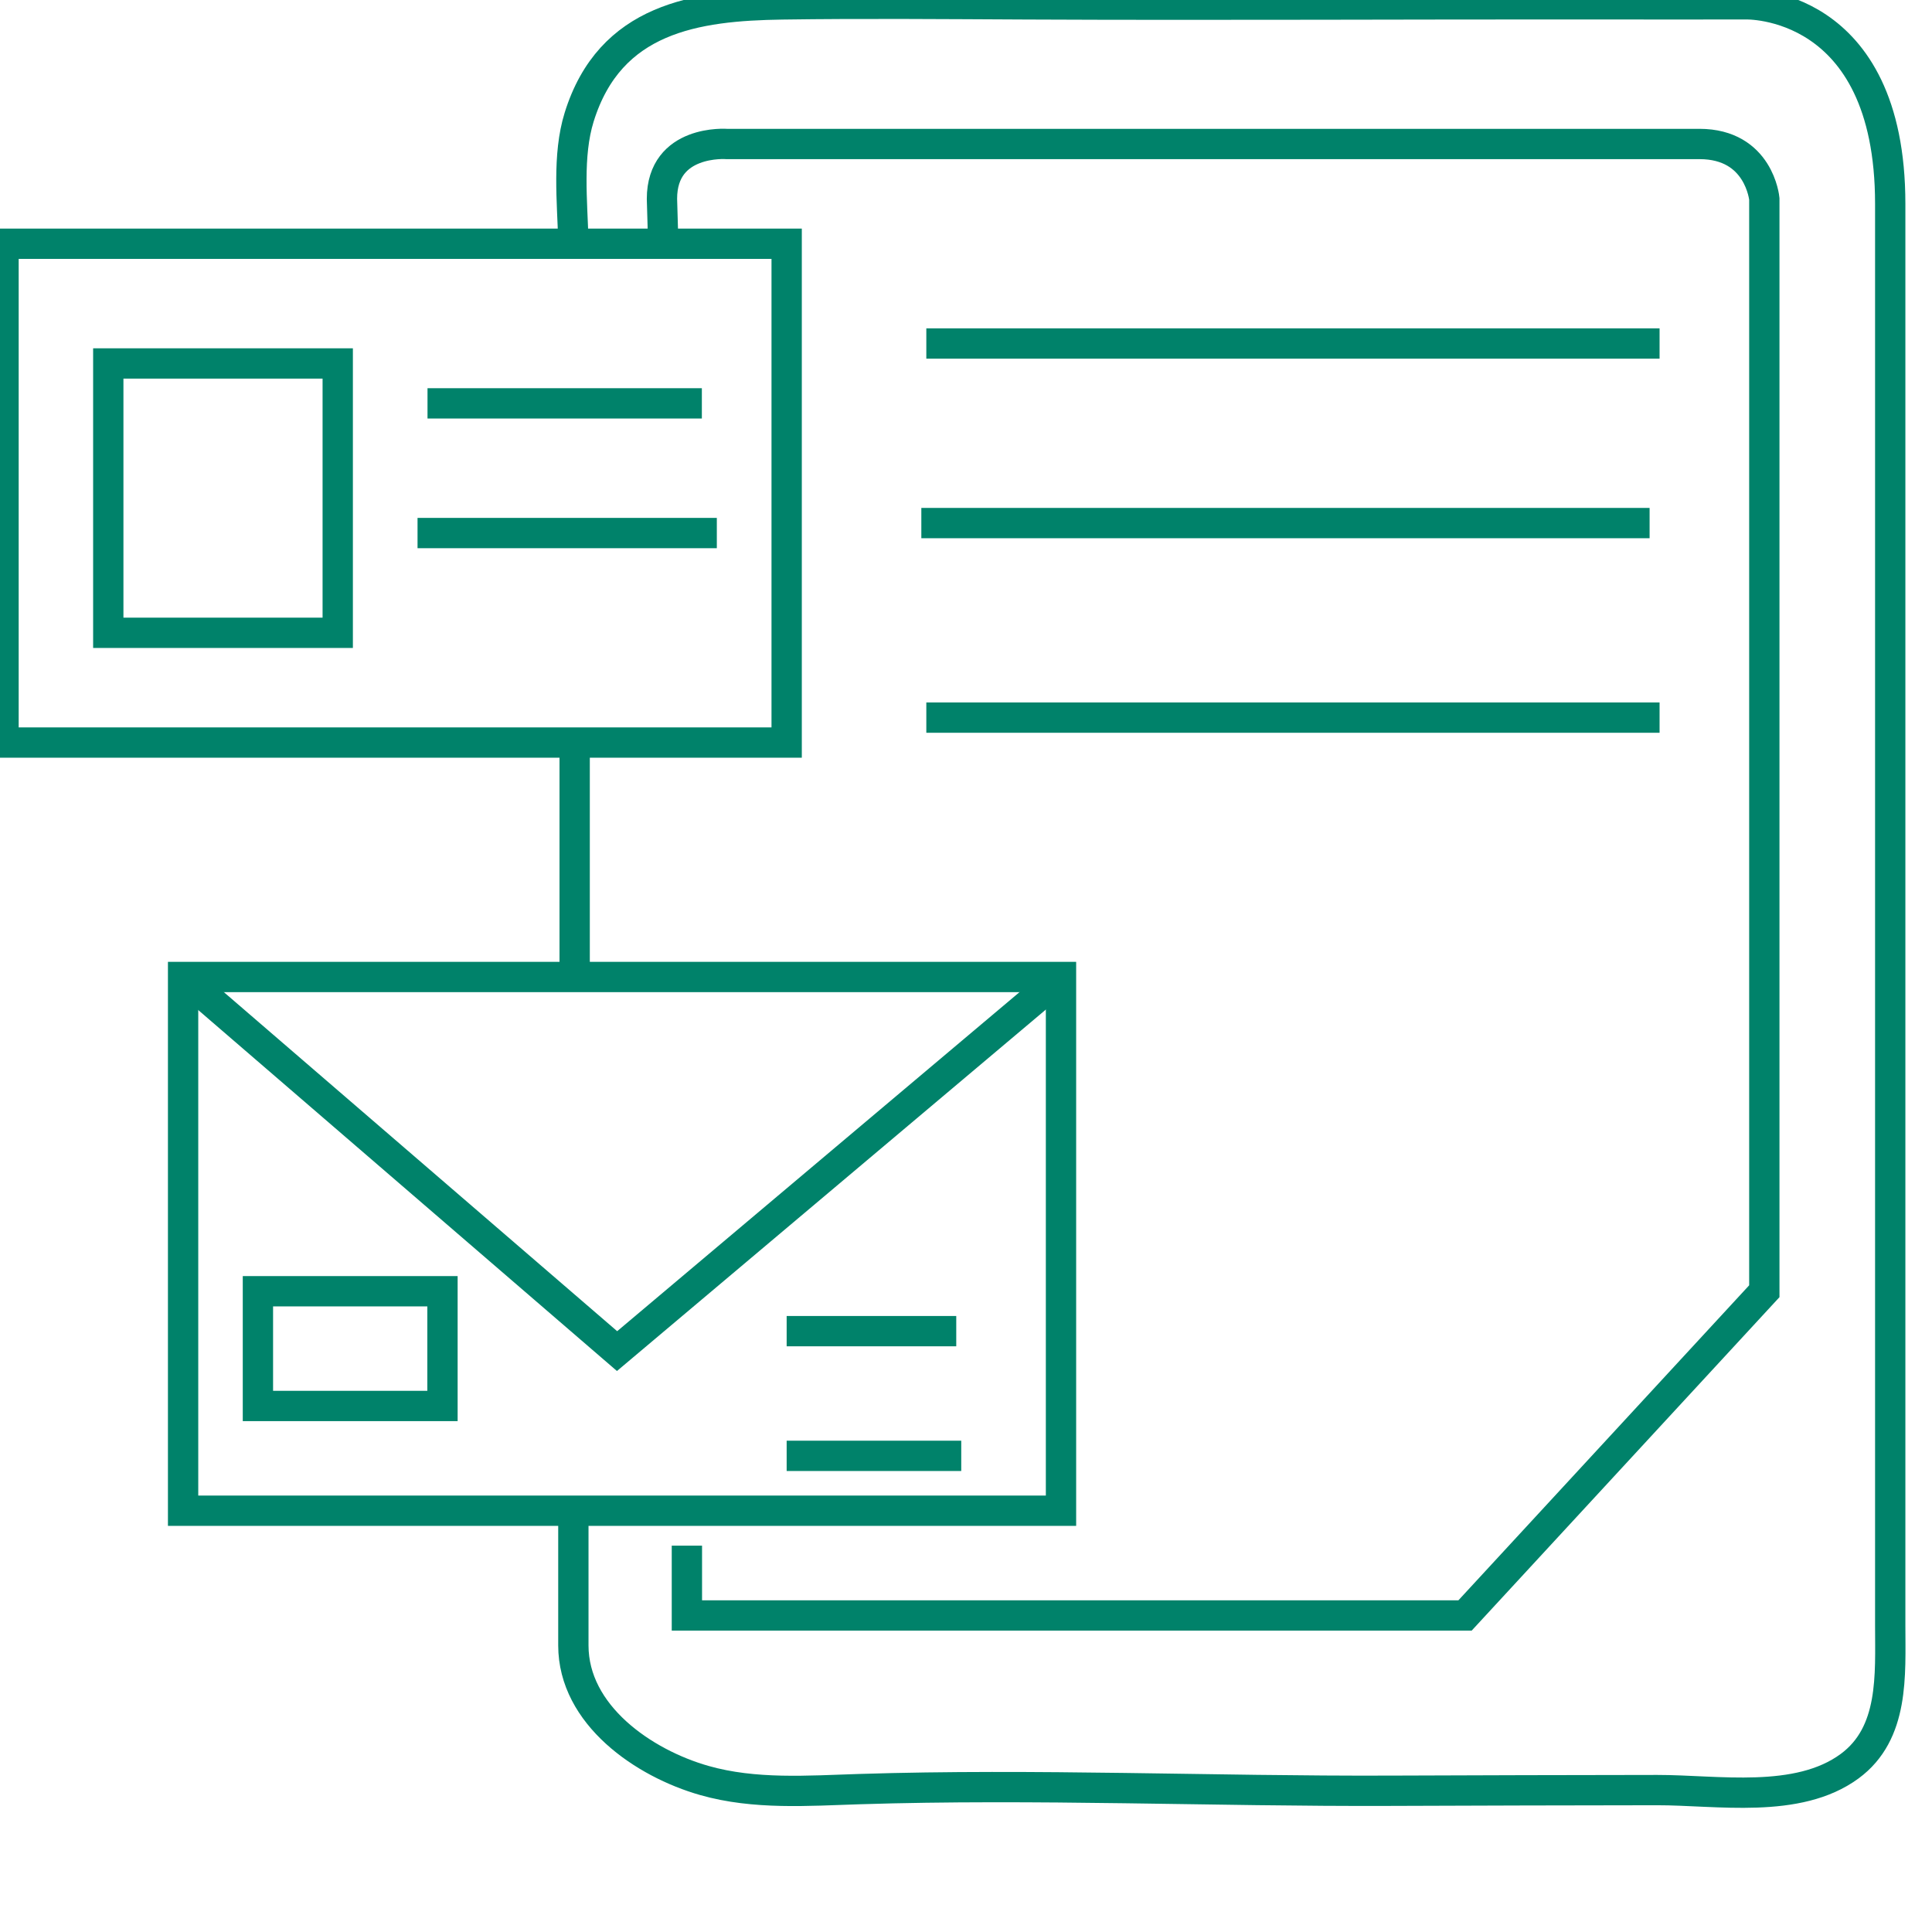
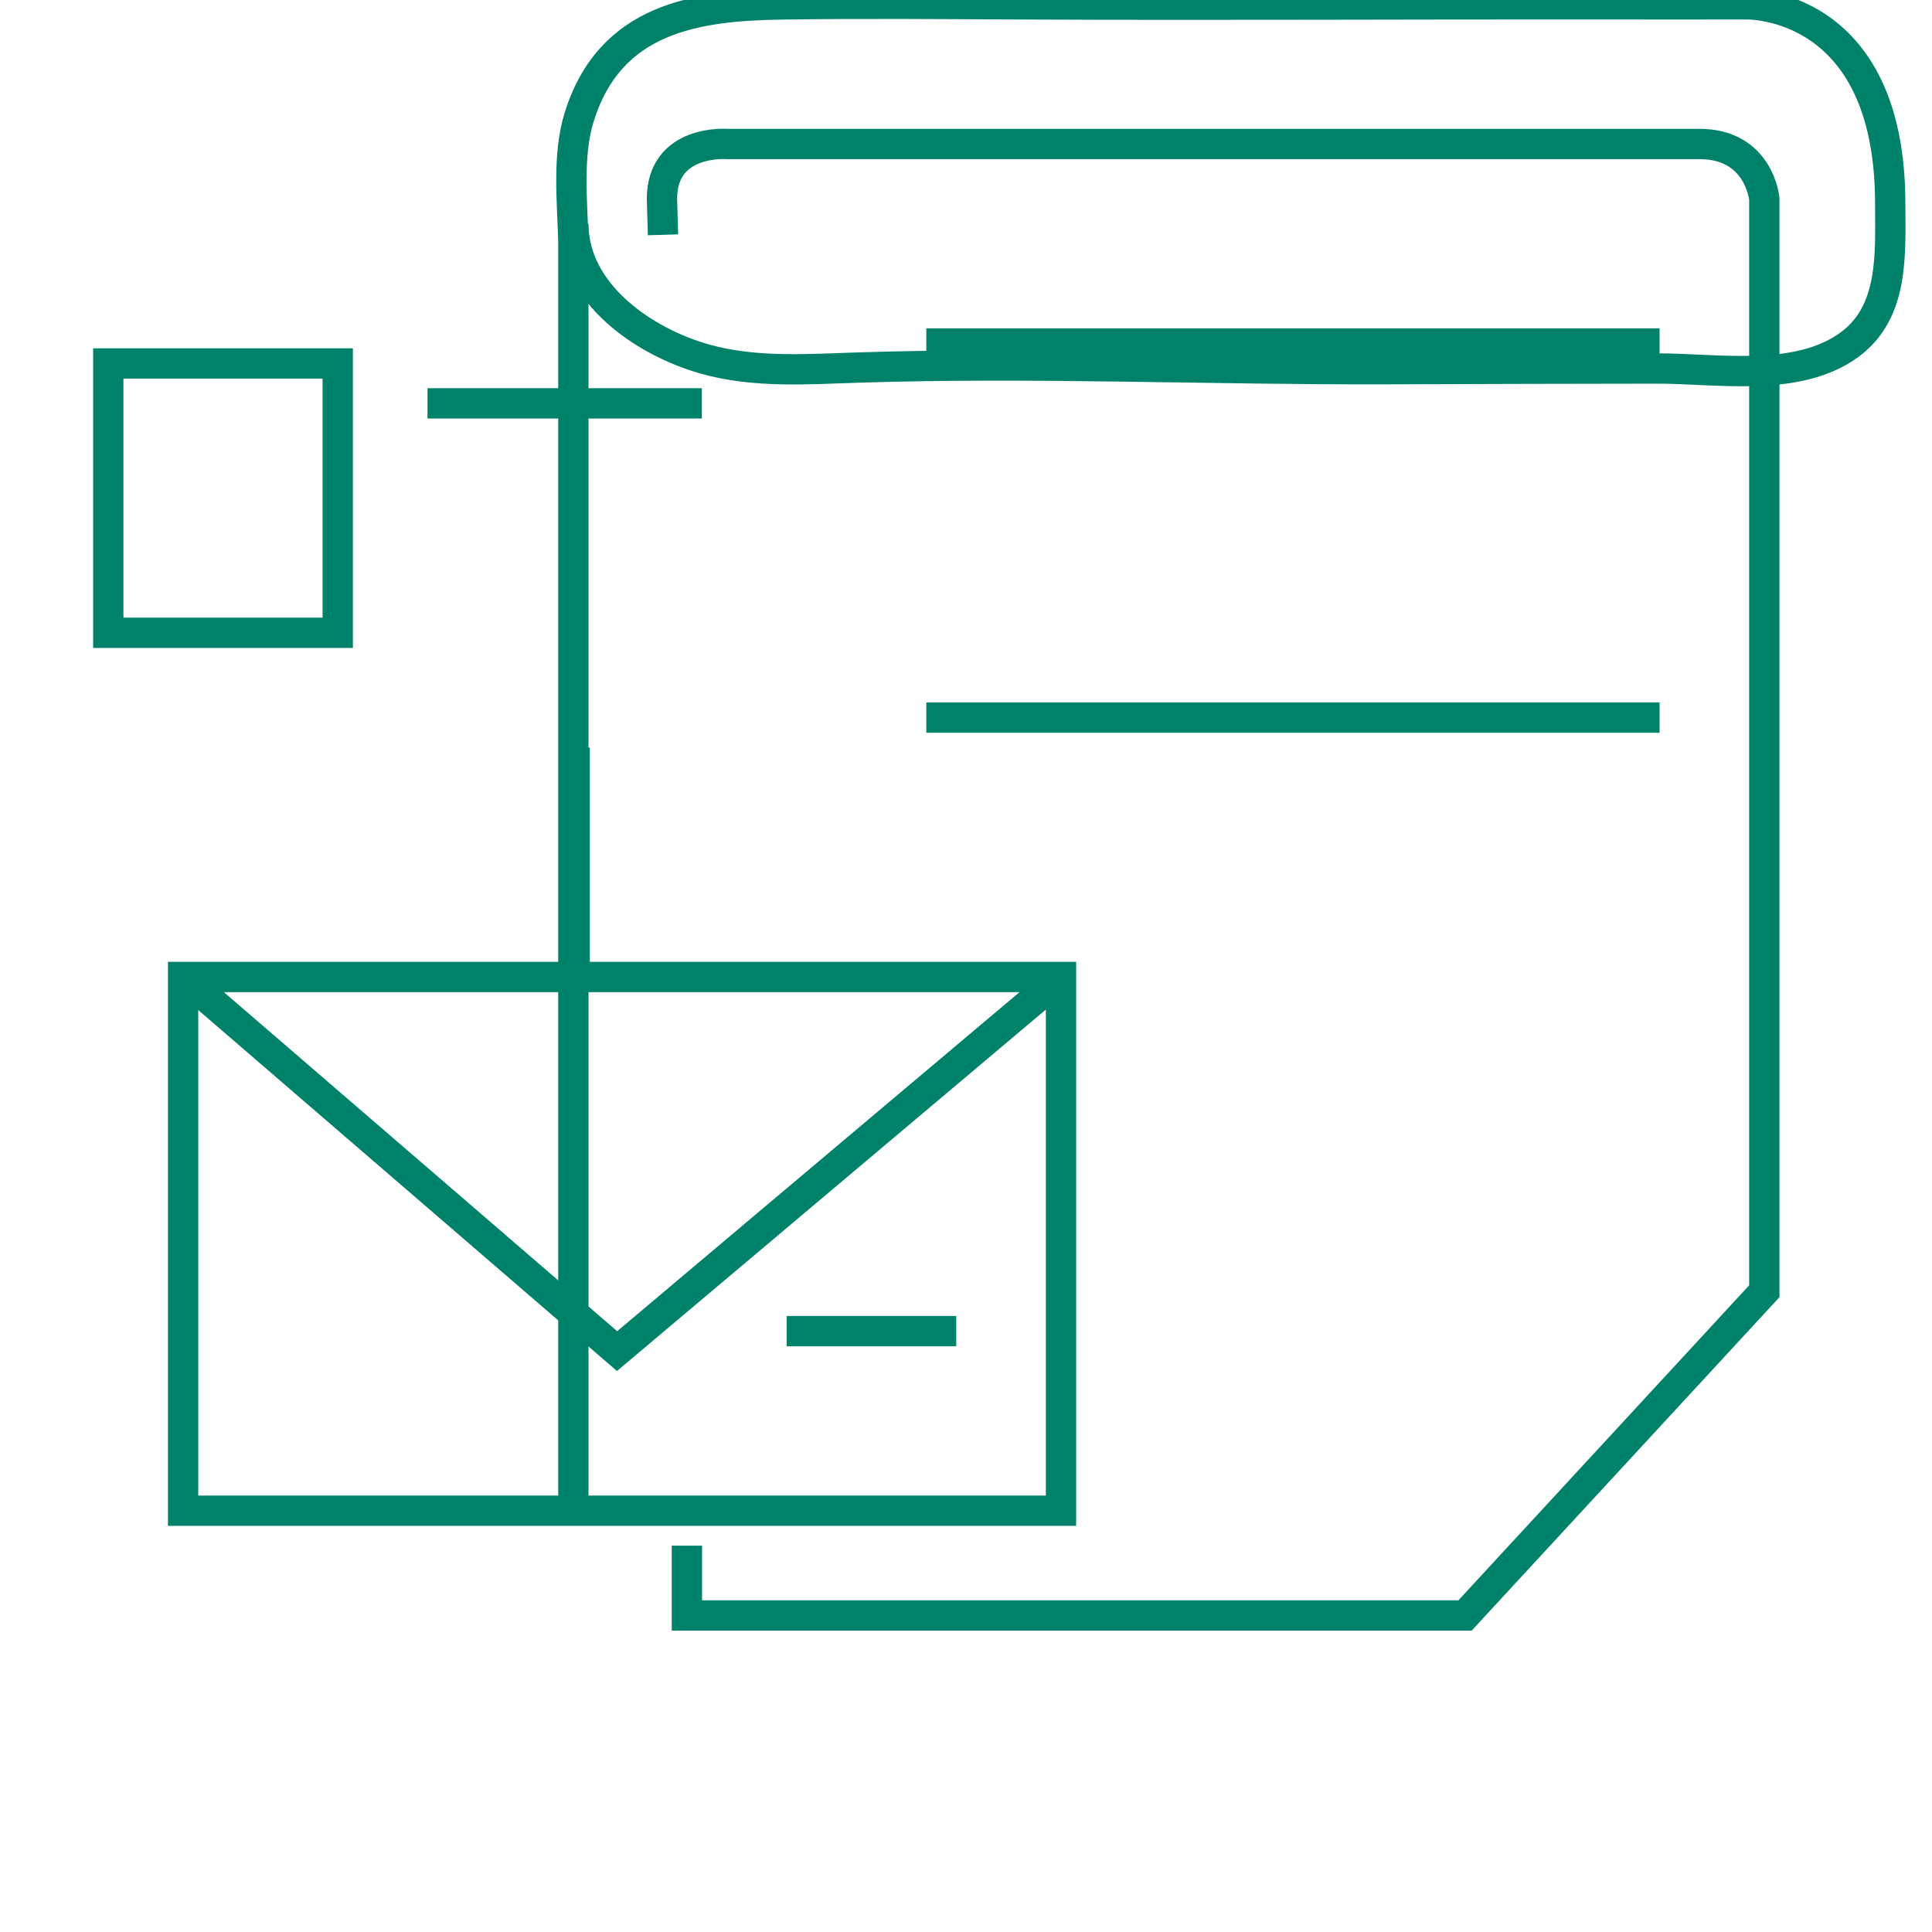
<svg xmlns="http://www.w3.org/2000/svg" version="1.1" id="Layer_1" x="0px" y="0px" width="500px" height="500px" viewBox="0 0 510 510" enable-background="new 0 0 500 500" xml:space="preserve">
-   <path fill="none" stroke="#00826A" stroke-width="8" stroke-miterlimit="10" d="M151.355,63.684  c-0.281-10.476-1.608-22.65,1.523-32.744c8.132-26.211,30.828-29.447,53.608-29.774c21.369-0.307,42.779-0.114,64.153-0.014  c51.292,0.239,102.589-0.073,153.882-0.01c12.089,0.015,24.178,0.02,36.266-0.003c0,0,38.185-1.317,38.185,52.669  c0,0,0,373.889,0,375.266c0,13.043,1.115,28.457-10.716,37.158c-13.722,10.093-34.954,6.29-50.798,6.308  c-23.569,0.026-47.139,0.084-70.708,0.176c-46.542,0.181-93.351-1.907-139.848-0.435c-13.619,0.431-27.675,1.508-40.958-2.27  c-16.07-4.57-34.59-17.318-34.59-35.668V399.45" />
+   <path fill="none" stroke="#00826A" stroke-width="8" stroke-miterlimit="10" d="M151.355,63.684  c-0.281-10.476-1.608-22.65,1.523-32.744c8.132-26.211,30.828-29.447,53.608-29.774c21.369-0.307,42.779-0.114,64.153-0.014  c51.292,0.239,102.589-0.073,153.882-0.01c12.089,0.015,24.178,0.02,36.266-0.003c0,0,38.185-1.317,38.185,52.669  c0,13.043,1.115,28.457-10.716,37.158c-13.722,10.093-34.954,6.29-50.798,6.308  c-23.569,0.026-47.139,0.084-70.708,0.176c-46.542,0.181-93.351-1.907-139.848-0.435c-13.619,0.431-27.675,1.508-40.958-2.27  c-16.07-4.57-34.59-17.318-34.59-35.668V399.45" />
  <line fill="none" stroke="#00826A" stroke-width="8" stroke-miterlimit="10" x1="244.526" y1="90.677" x2="438.086" y2="90.677" />
-   <line fill="none" stroke="#00826A" stroke-width="8" stroke-miterlimit="10" x1="243.21" y1="138.079" x2="435.452" y2="138.079" />
  <line fill="none" stroke="#00826A" stroke-width="8" stroke-miterlimit="10" x1="244.526" y1="189.432" x2="438.086" y2="189.432" />
  <path fill="none" stroke="#00826A" stroke-width="8" stroke-miterlimit="10" d="M181.323,408.009v18.434h205.41l79.004-85.587  V52.492c0,0-1.317-14.484-17.118-14.484H191.857c0,0-17.117-1.317-17.117,14.484l0.275,9.492" />
  <line fill="none" stroke="#00826A" stroke-width="8" stroke-miterlimit="10" x1="151.697" y1="197.332" x2="151.697" y2="257.902" />
  <rect x="48.333" y="257.902" fill="none" stroke="#00826A" stroke-width="8" stroke-miterlimit="10" width="231.745" height="140.89" />
-   <rect x="0.931" y="64.343" fill="none" stroke="#00826A" stroke-width="8" stroke-miterlimit="10" width="206.727" height="131.673" />
  <rect x="28.583" y="95.944" fill="none" stroke="#00826A" stroke-width="8" stroke-miterlimit="10" width="60.57" height="71.103" />
-   <rect x="68.084" y="340.856" fill="none" stroke="#00826A" stroke-width="8" stroke-miterlimit="10" width="48.719" height="30.285" />
  <polyline fill="none" stroke="#00826A" stroke-width="8" stroke-miterlimit="10" points="48.333,257.902 162.889,356.657   280.078,257.902 " />
  <line fill="none" stroke="#00826A" stroke-width="8" stroke-miterlimit="10" x1="207.658" y1="351.39" x2="252.427" y2="351.39" />
-   <line fill="none" stroke="#00826A" stroke-width="8" stroke-miterlimit="10" x1="207.658" y1="384.308" x2="253.743" y2="384.308" />
  <line fill="none" stroke="#00826A" stroke-width="8" stroke-miterlimit="10" x1="112.853" y1="106.478" x2="185.273" y2="106.478" />
-   <line fill="none" stroke="#00826A" stroke-width="8" stroke-miterlimit="10" x1="110.22" y1="140.713" x2="189.224" y2="140.713" />
</svg>